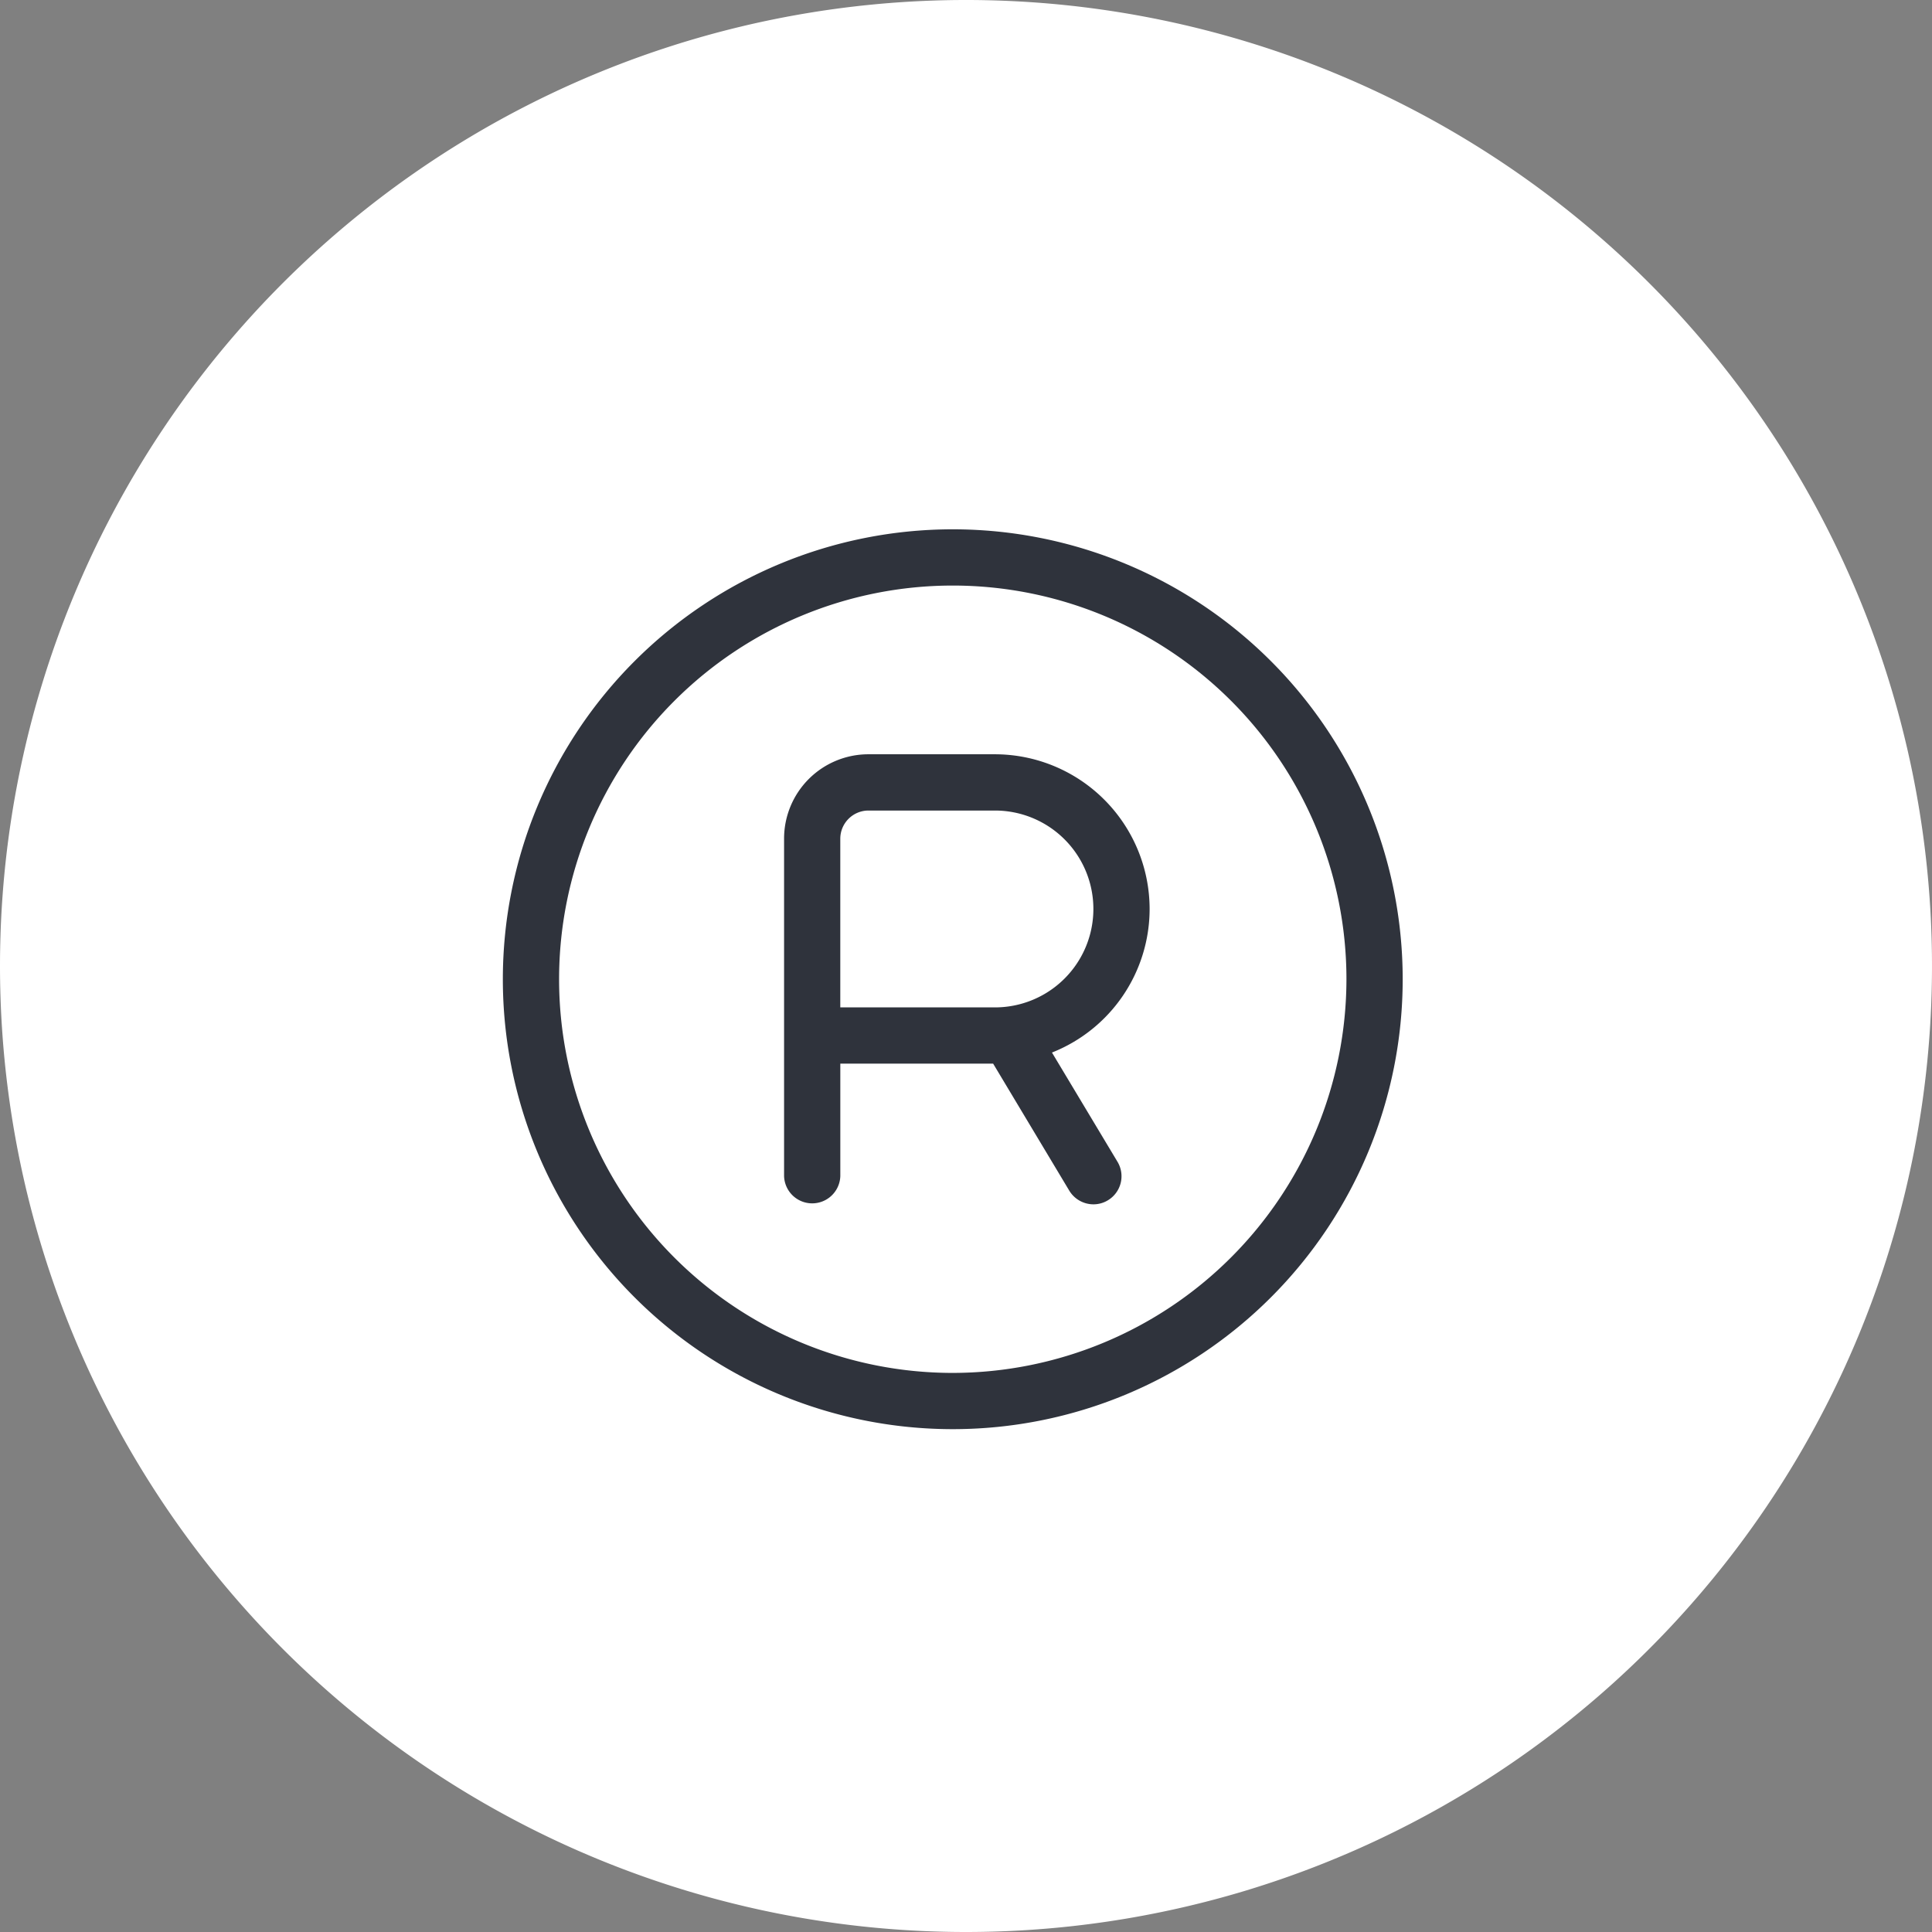
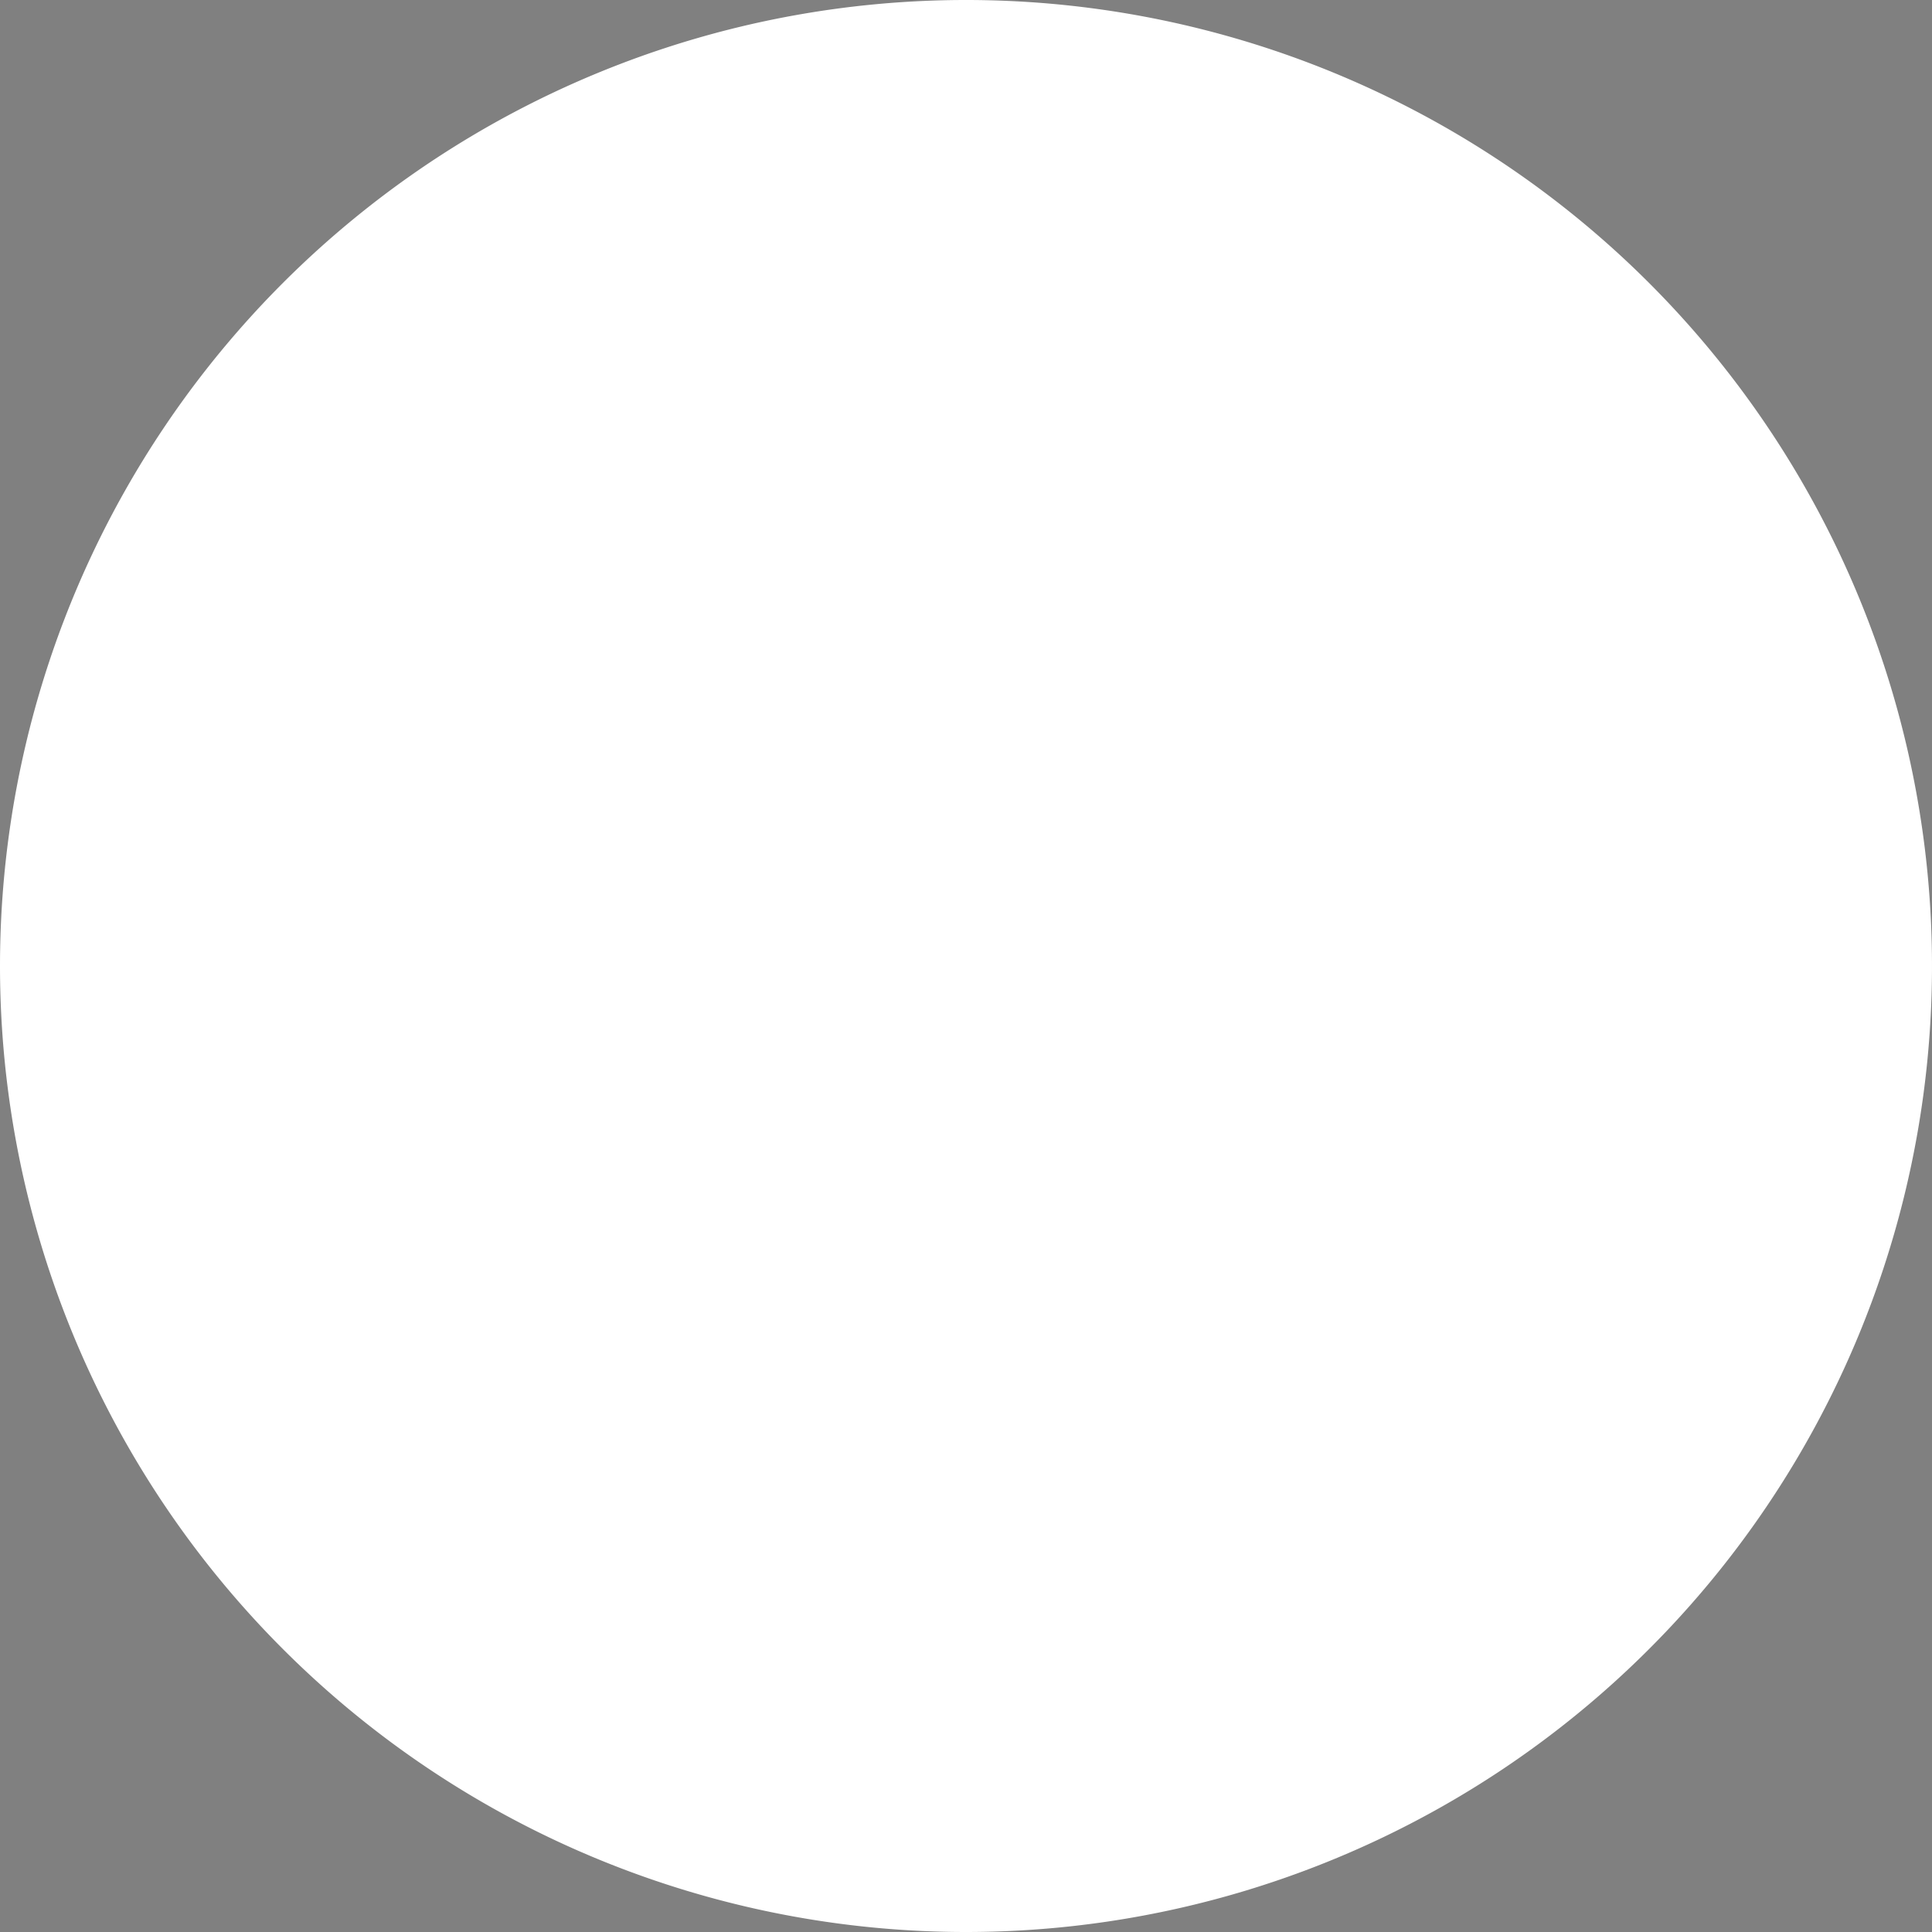
<svg xmlns="http://www.w3.org/2000/svg" width="73" height="73" viewBox="0 0 73 73">
  <rect x="0" y="0" width="73" height="73" fill="#808080" stroke="none" />
  <g id="Group_3101" data-name="Group 3101" transform="translate(-1647 -5283)">
    <path id="Path_8713" data-name="Path 8713" d="M410,1171.983a35,35,0,1,0-35-35,35,35,0,0,0,35,35" transform="translate(1273.5 4182.517)" fill="#fff" stroke="#fff" stroke-width="3" />
-     <path id="registered-light" d="M17,0A17,17,0,1,0,34,17,17,17,0,0,0,17,0Zm0,31.875A14.875,14.875,0,1,1,31.875,17,14.893,14.893,0,0,1,17,31.875Zm7.438-17.531A5.852,5.852,0,0,0,18.594,8.5H13.813a3.188,3.188,0,0,0-3.187,3.188v12.75a1.063,1.063,0,0,0,2.125,0v-4.25h5.774l2.877,4.8a1.068,1.068,0,0,0,.911.517,1.044,1.044,0,0,0,.546-.151,1.06,1.06,0,0,0,.365-1.457l-2.476-4.127A5.84,5.84,0,0,0,24.438,14.344Zm-5.844,3.719H12.75V11.688a1.066,1.066,0,0,1,1.063-1.062h4.781a3.719,3.719,0,0,1,0,7.438Z" transform="translate(1666 5303)" fill="#2f333c" />
  </g>
</svg>